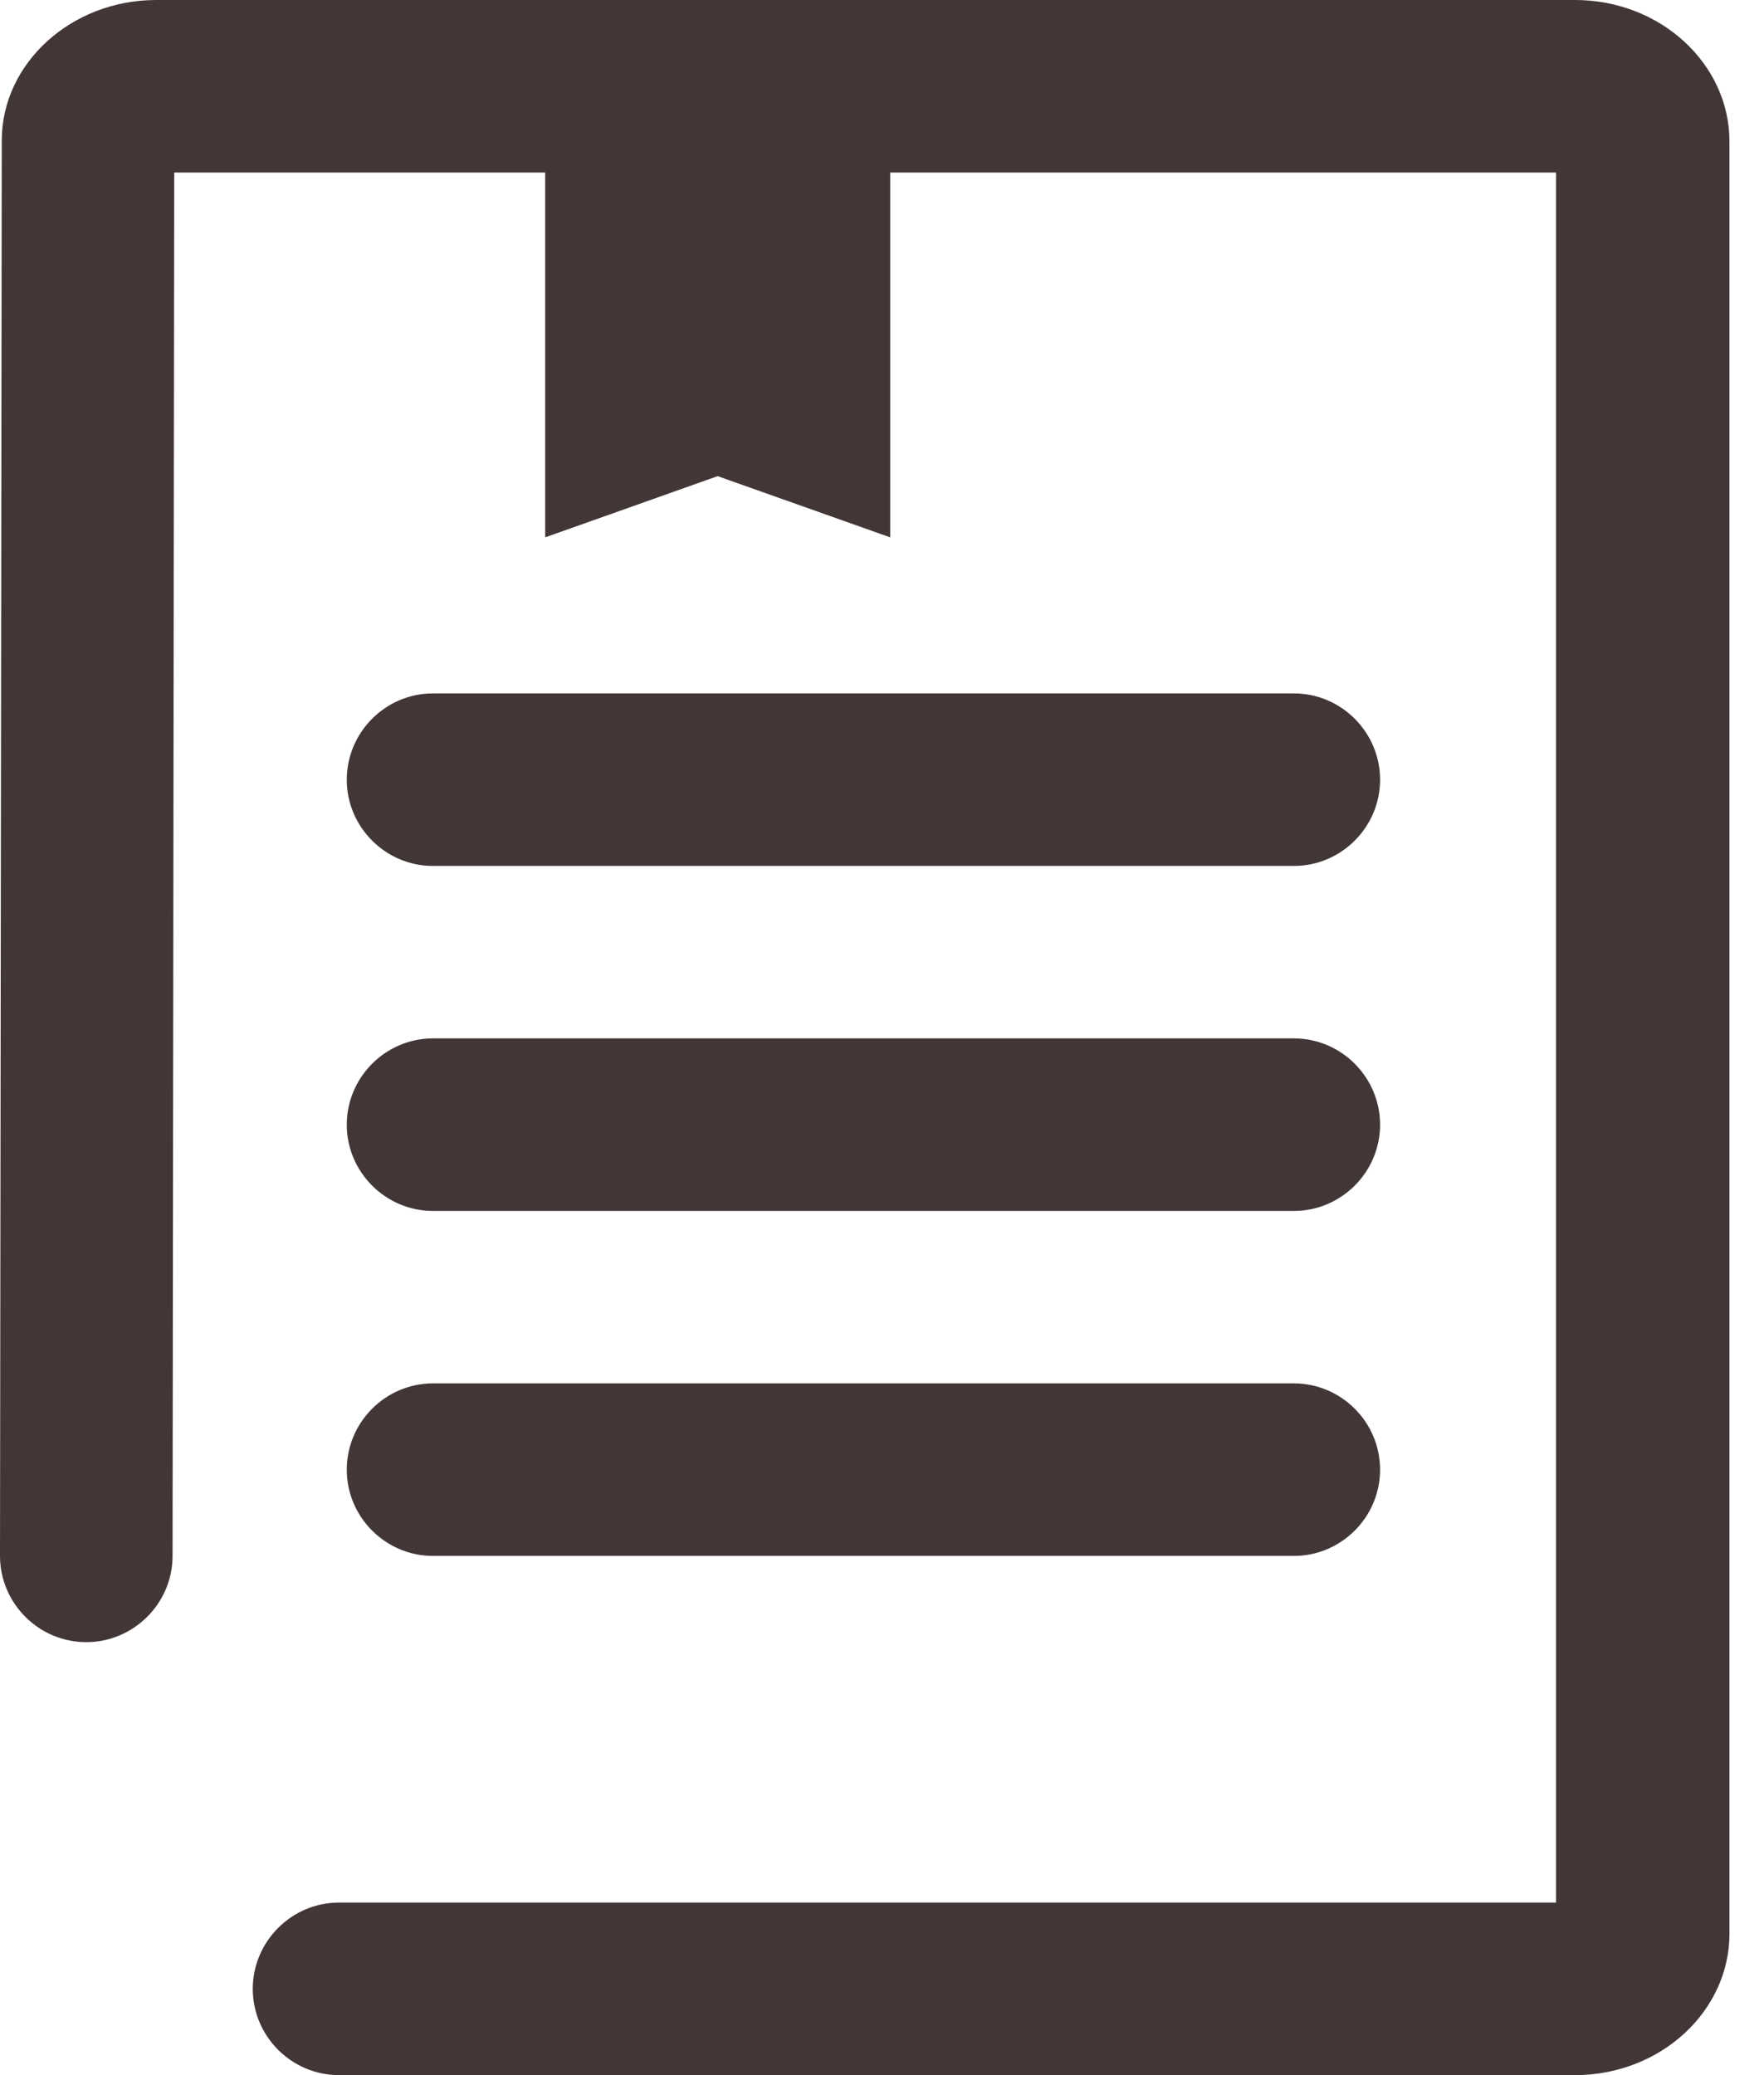
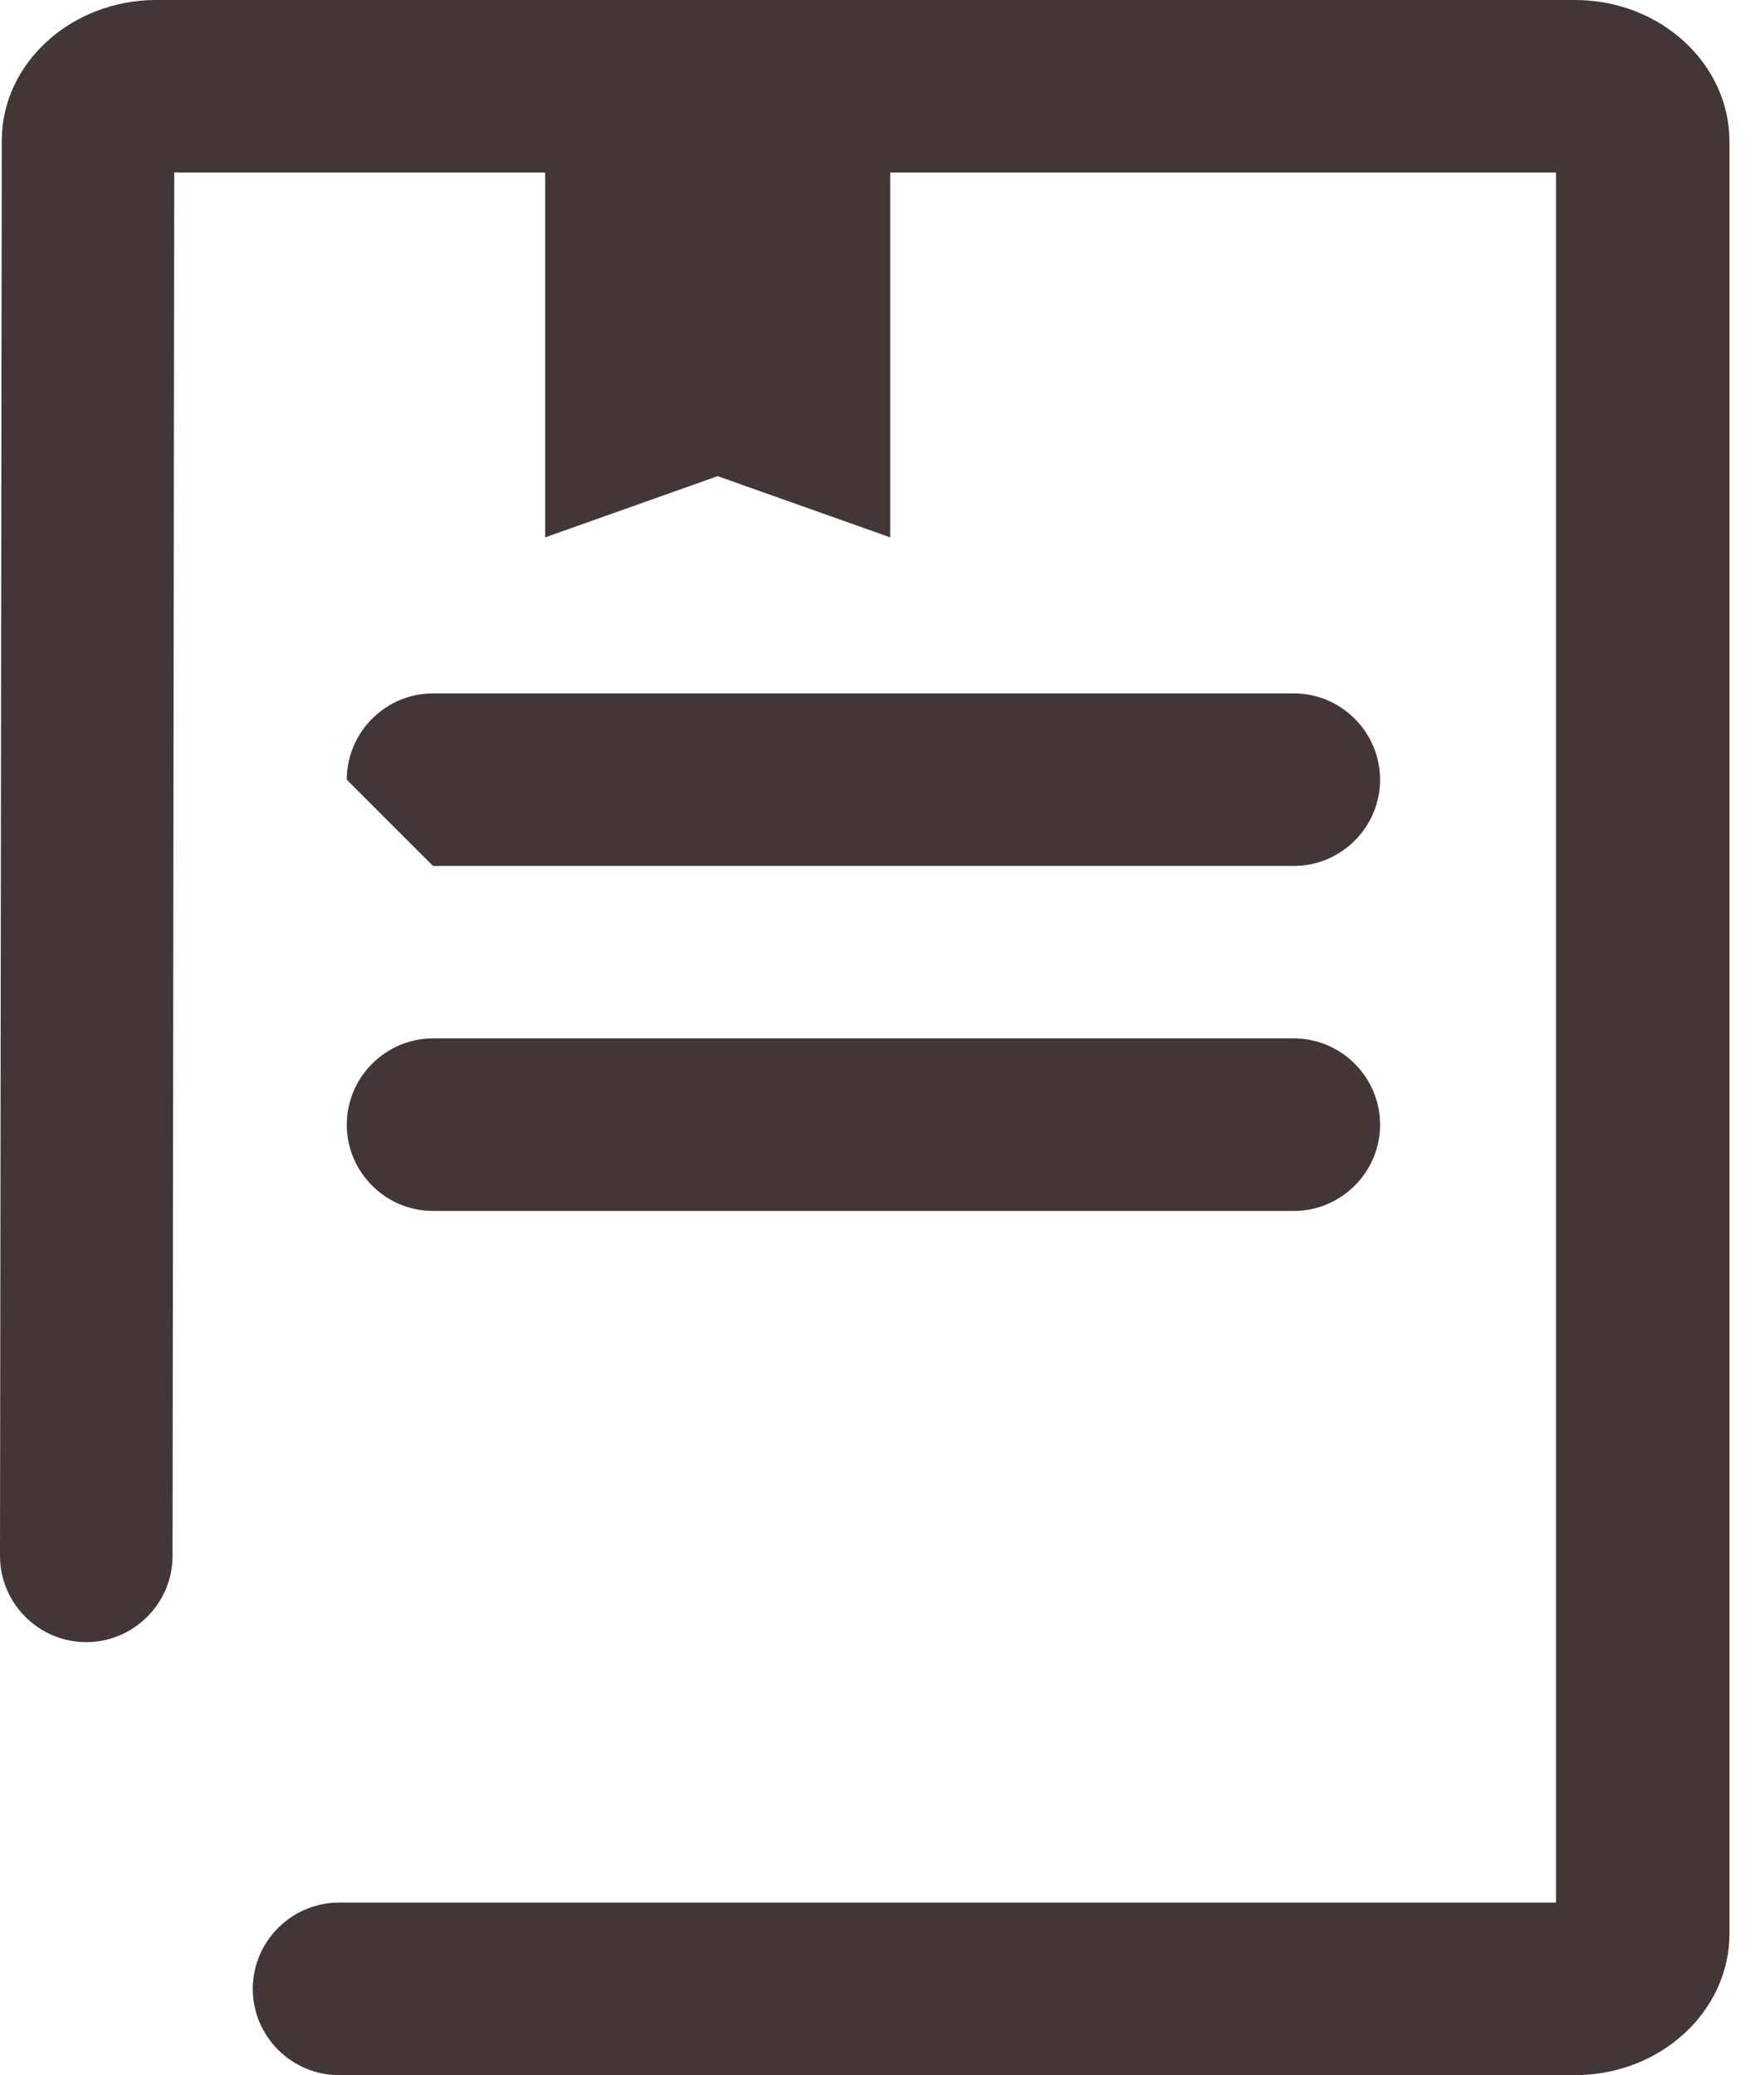
<svg xmlns="http://www.w3.org/2000/svg" width="17" height="20" viewBox="0 0 17 20" fill="none">
  <g clip-path="url(#clip0_20769_215953)">
    <path d="M15.179 0H1.505C0.69 0 0.017 0.607 0.017 1.355L0 14.996C0 15.453 0.374 15.827 0.831 15.827C1.288 15.827 1.663 15.453 1.663 14.996L1.679 1.663H5.254V5.179L6.916 4.589L8.579 5.179V1.663H14.996V18.337H3.267C2.81 18.337 2.436 18.712 2.436 19.169C2.436 19.626 2.81 20 3.267 20H15.179C16.002 20 16.667 19.385 16.667 18.637V1.363C16.667 0.615 16.002 0 15.179 0Z" fill="#423636" />
-     <path d="M4.173 8.346H12.469C12.926 8.346 13.3 7.972 13.3 7.515C13.3 7.057 12.926 6.683 12.469 6.683H4.173C3.716 6.683 3.342 7.057 3.342 7.515C3.342 7.972 3.716 8.346 4.173 8.346Z" fill="#423636" />
+     <path d="M4.173 8.346H12.469C12.926 8.346 13.3 7.972 13.3 7.515C13.3 7.057 12.926 6.683 12.469 6.683H4.173C3.716 6.683 3.342 7.057 3.342 7.515Z" fill="#423636" />
    <path d="M4.173 11.671H12.469C12.926 11.671 13.3 11.297 13.3 10.84C13.3 10.382 12.926 10.008 12.469 10.008H4.173C3.716 10.008 3.342 10.382 3.342 10.84C3.342 11.297 3.716 11.671 4.173 11.671Z" fill="#423636" />
-     <path d="M4.173 14.996H12.469C12.926 14.996 13.3 14.622 13.3 14.165C13.3 13.707 12.926 13.333 12.469 13.333H4.173C3.716 13.333 3.342 13.707 3.342 14.165C3.342 14.622 3.716 14.996 4.173 14.996Z" fill="#423636" />
  </g>
  <defs>
    <clipPath id="clip0_20769_215953">
      <rect width="16.667" height="20" fill="white" />
    </clipPath>
  </defs>
</svg>